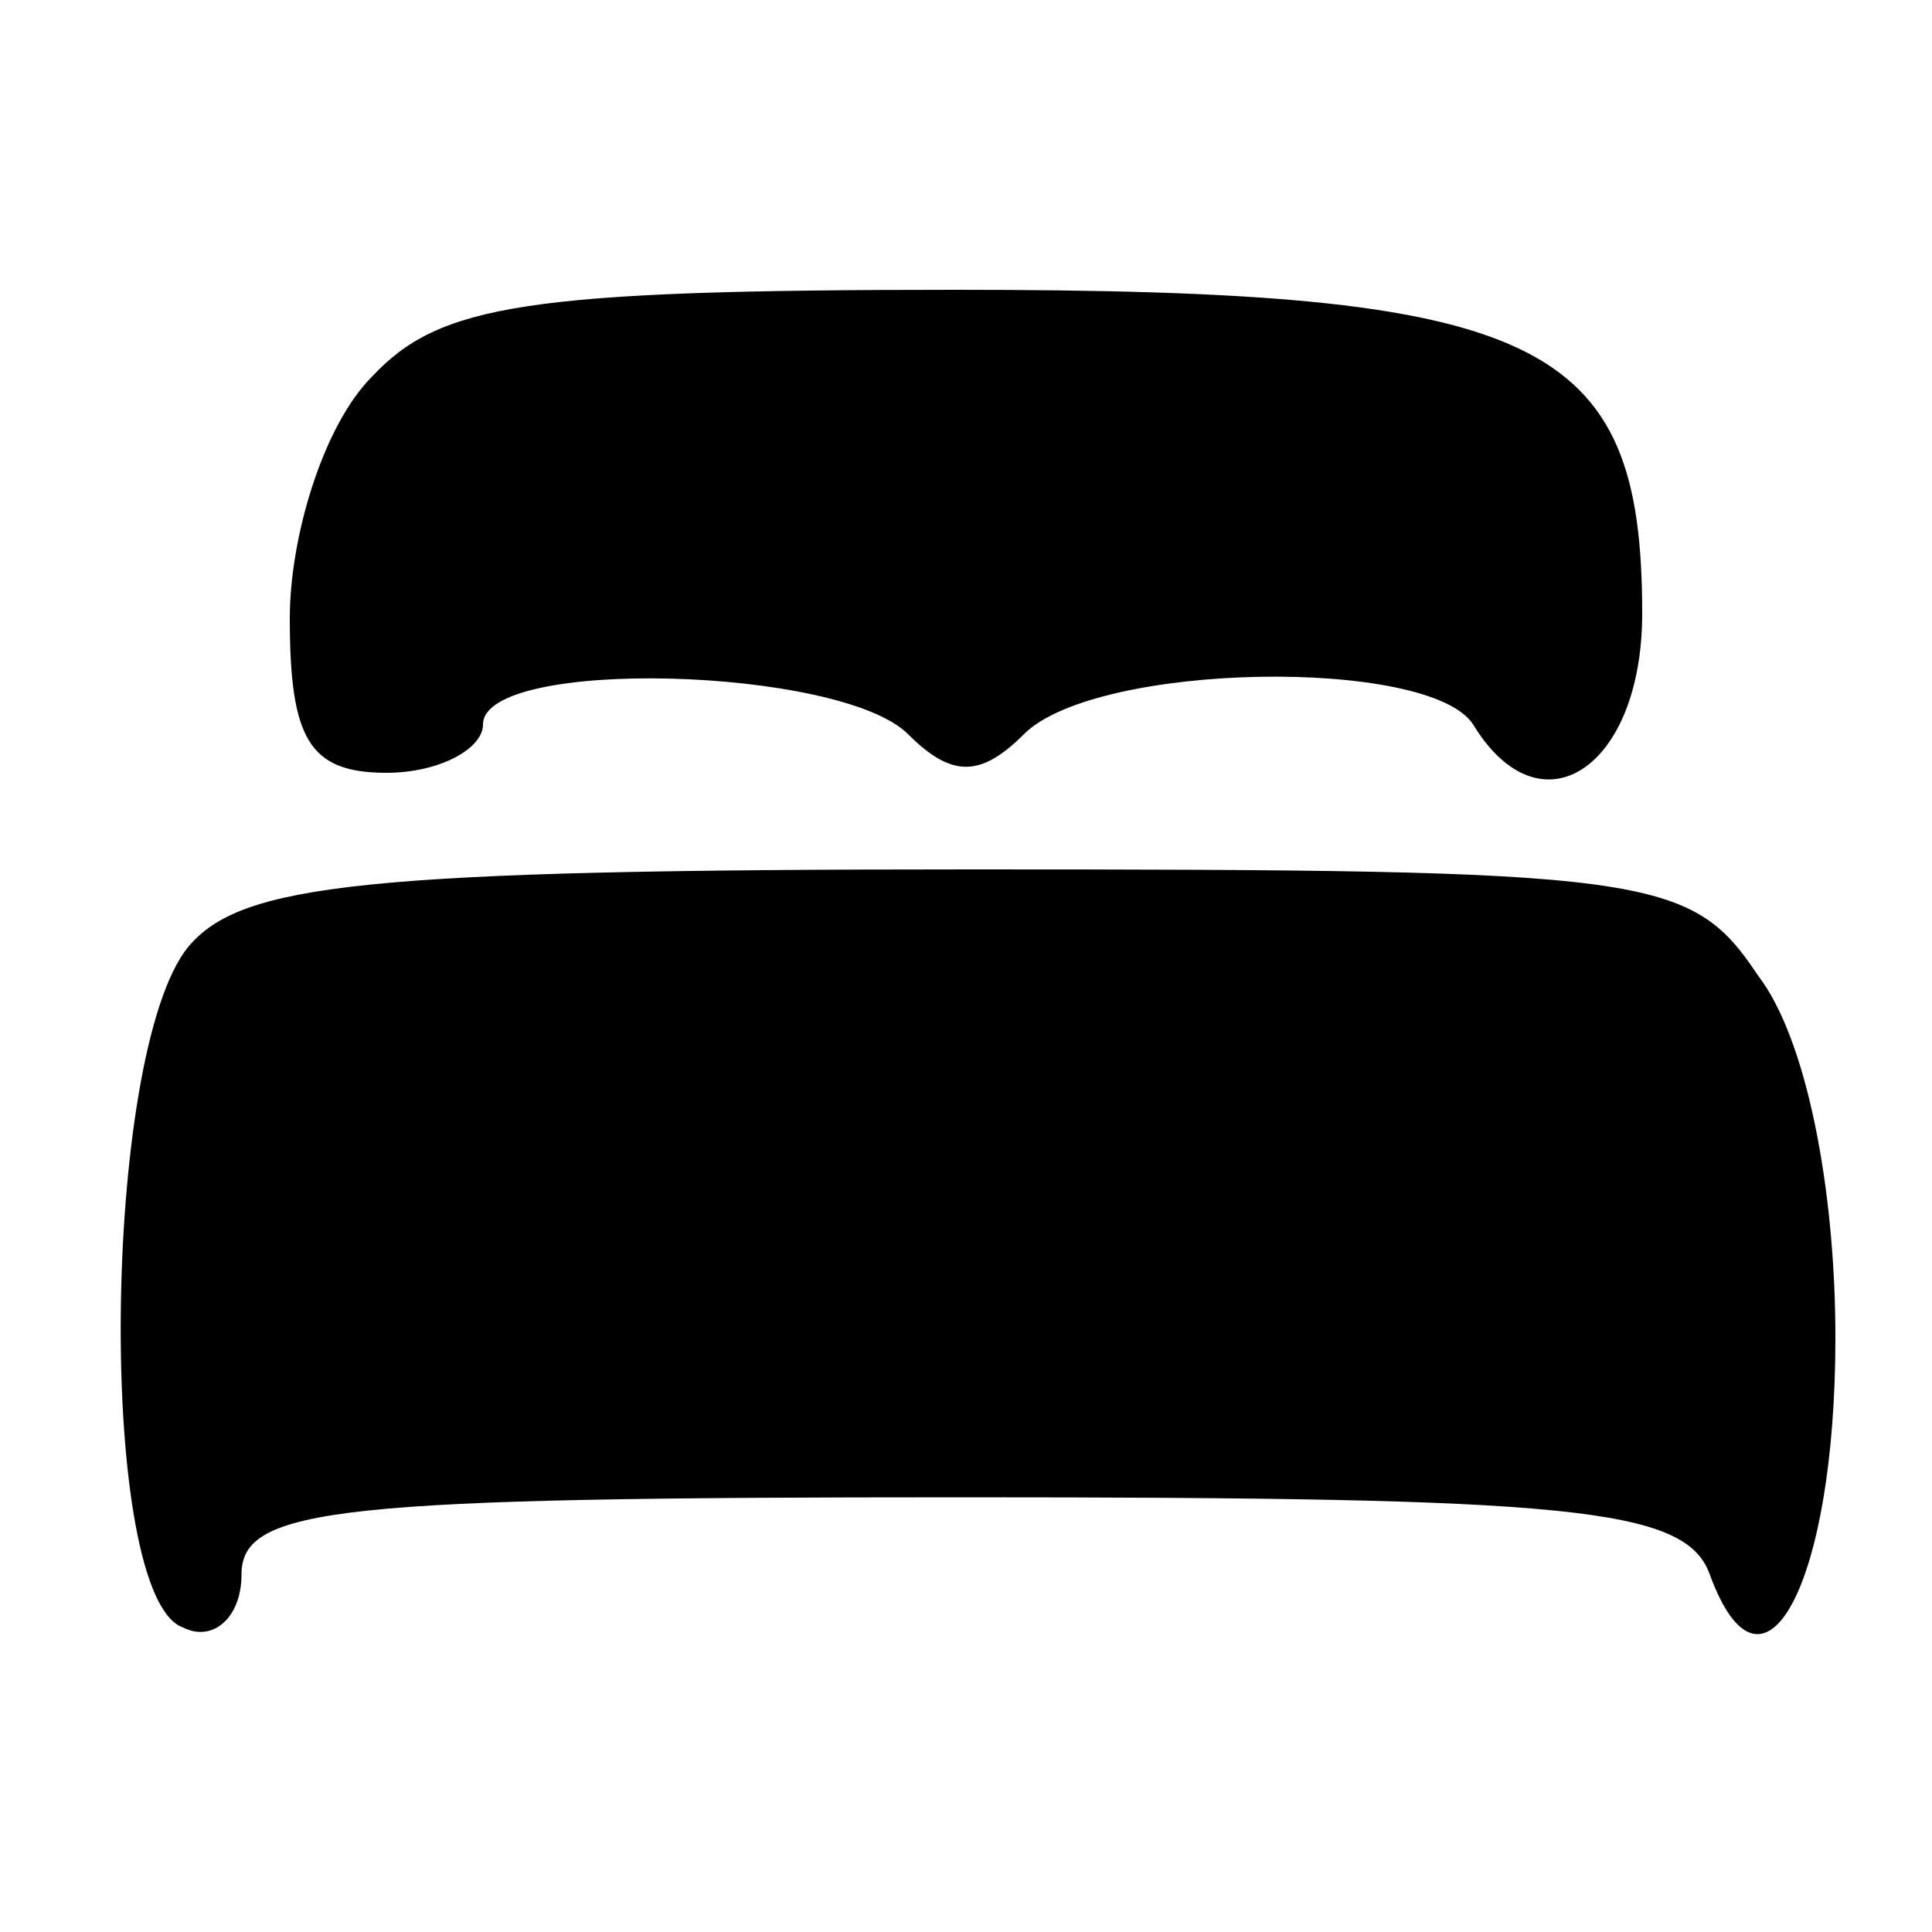
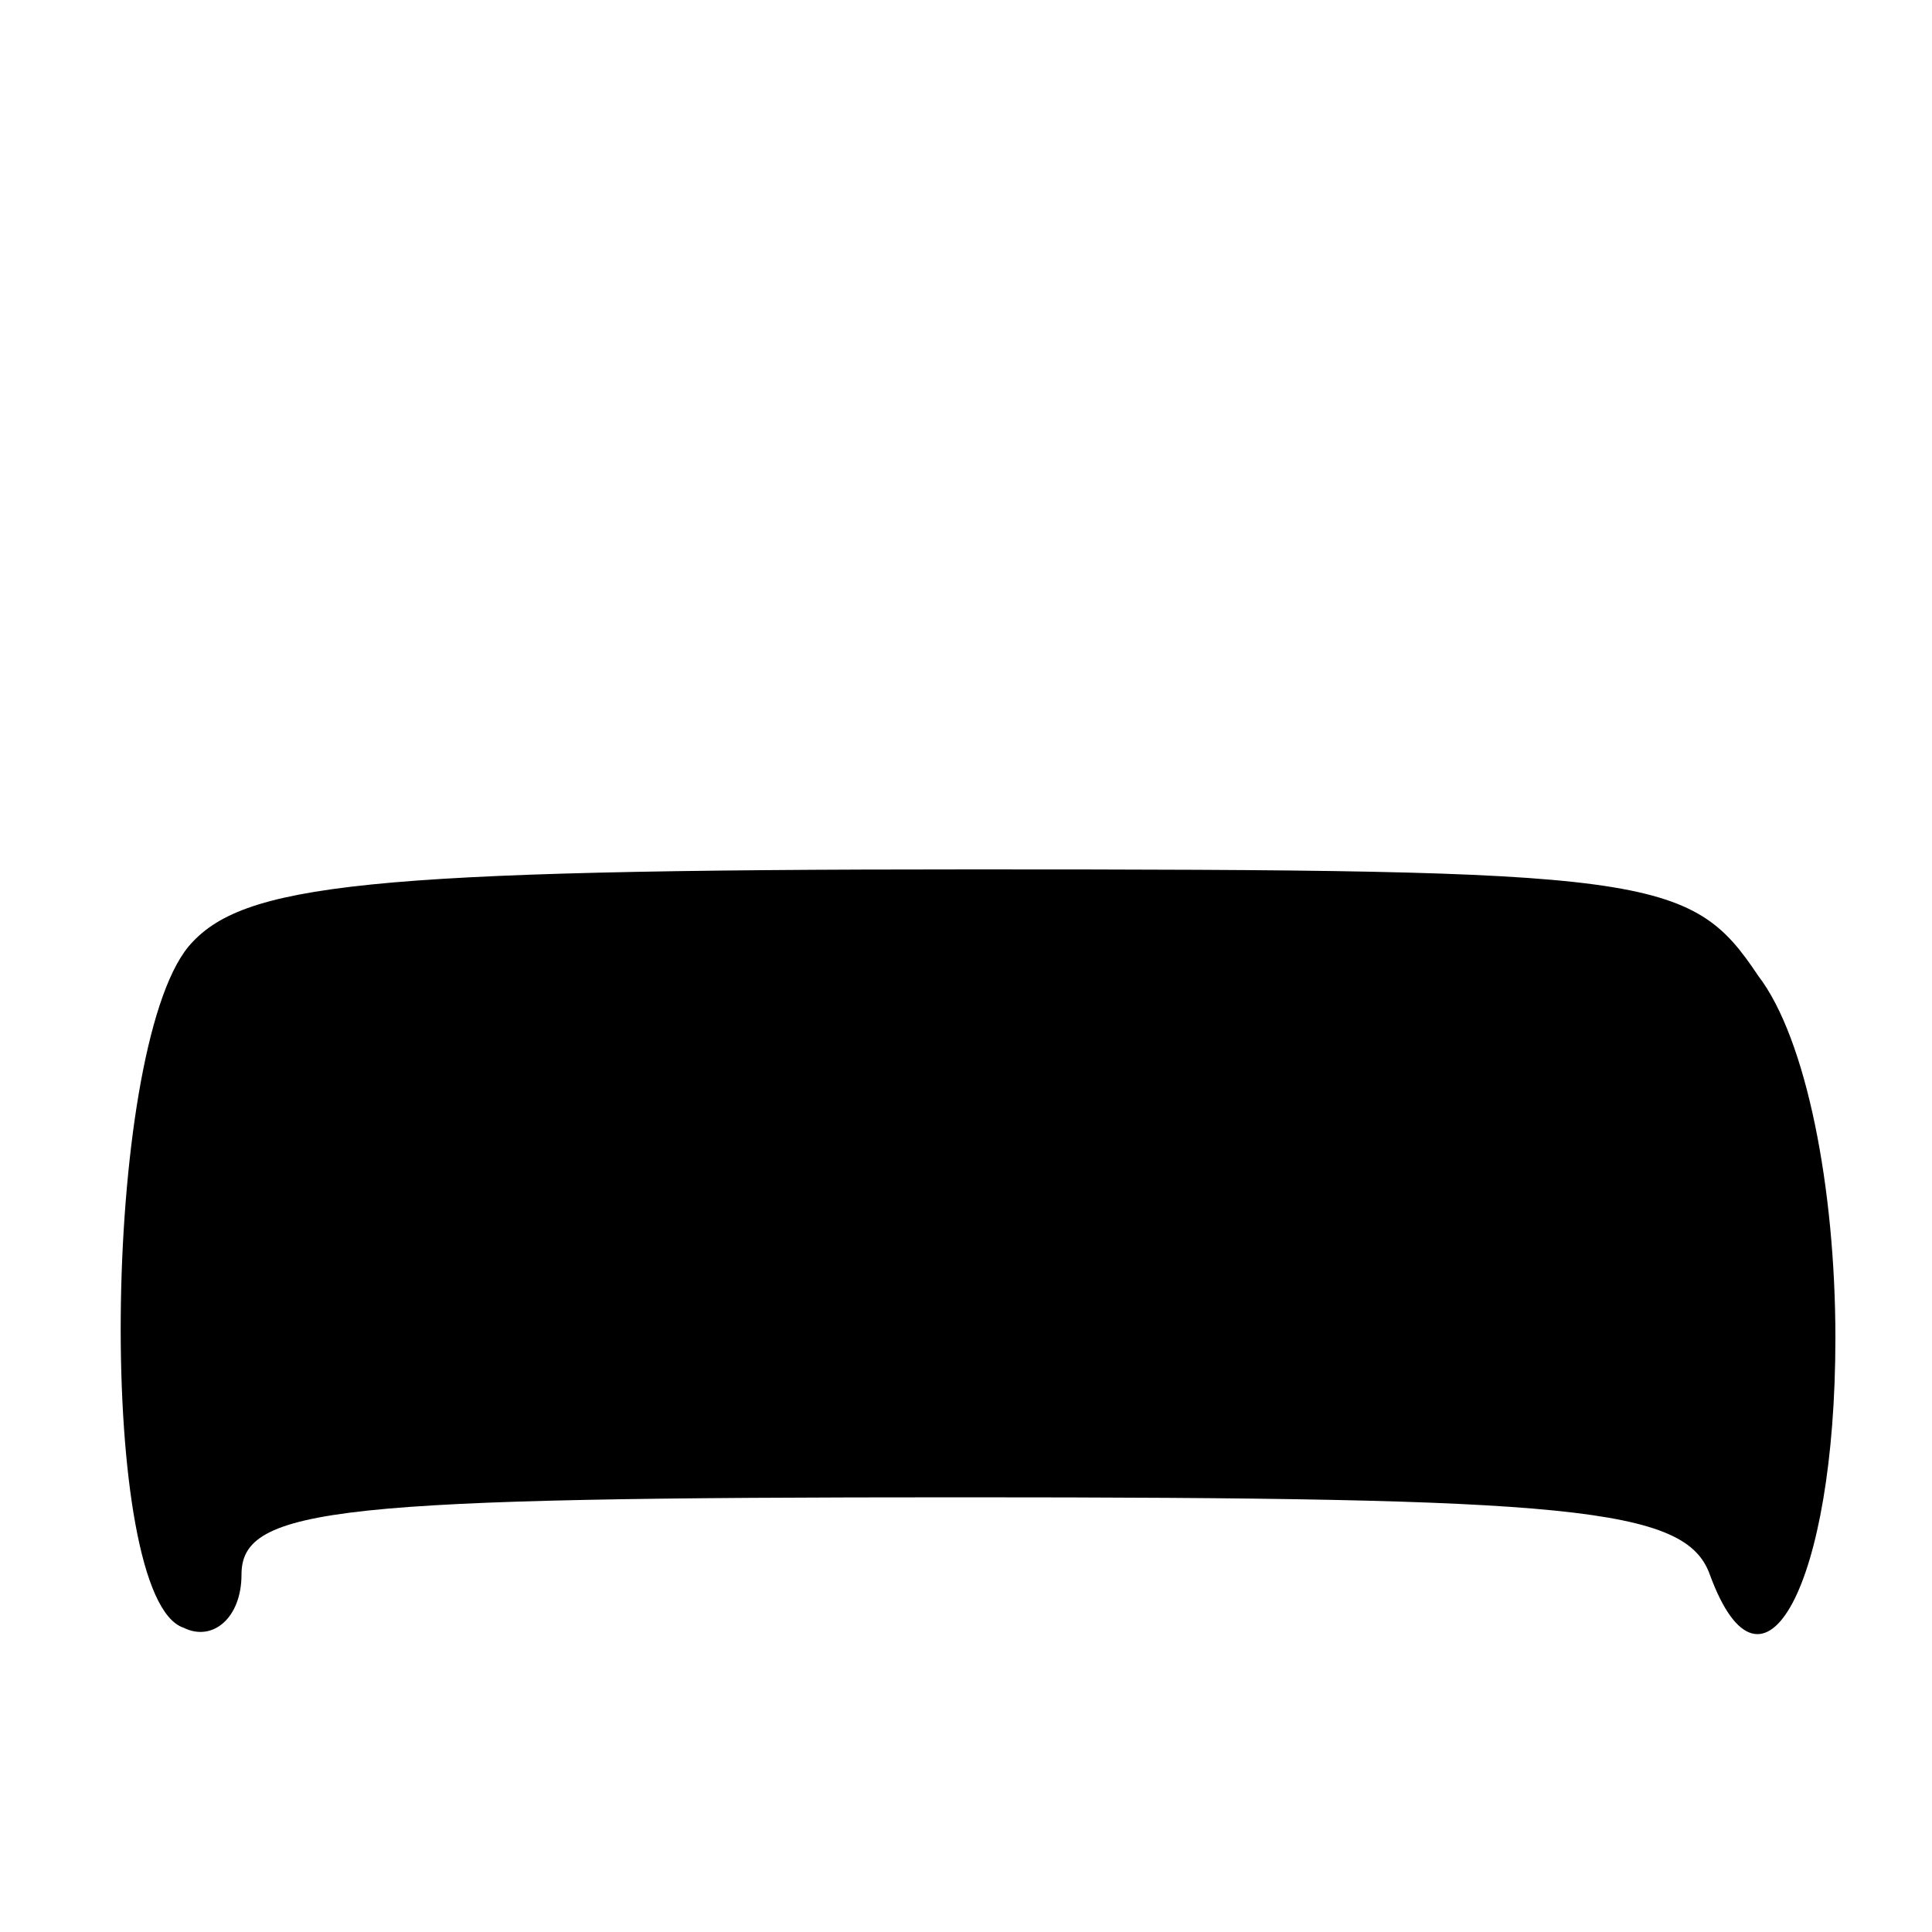
<svg xmlns="http://www.w3.org/2000/svg" version="1.0" width="40pt" height="40pt" viewBox="0 0 40 40" preserveAspectRatio="xMidYMid meet">
  <g transform="translate(0,40) scale(0.1,-0.1)" fill="#000000" stroke="none">
-     <path d="M77 322 c-10 -10 -17 -33 -17 -50 0 -25 4 -32 20 -32 11 0 20 5 20 10 0 14 74 12 88 -2 9 -9 15 -9 24 0 15 15 84 16 93 2 14 -23 35 -9 35 23 0 57 -21 67 -142 67 -89 0 -107 -3 -121 -18z" />
    <path d="M39 204 c-18 -22 -19 -135 -1 -141 6 -3 12 2 12 11 0 14 20 16 149 16 126 0 150 -2 155 -16 11 -30 26 -2 26 49 0 31 -6 62 -16 75 -14 21 -22 22 -163 22 -126 0 -151 -3 -162 -16z" />
  </g>
</svg>